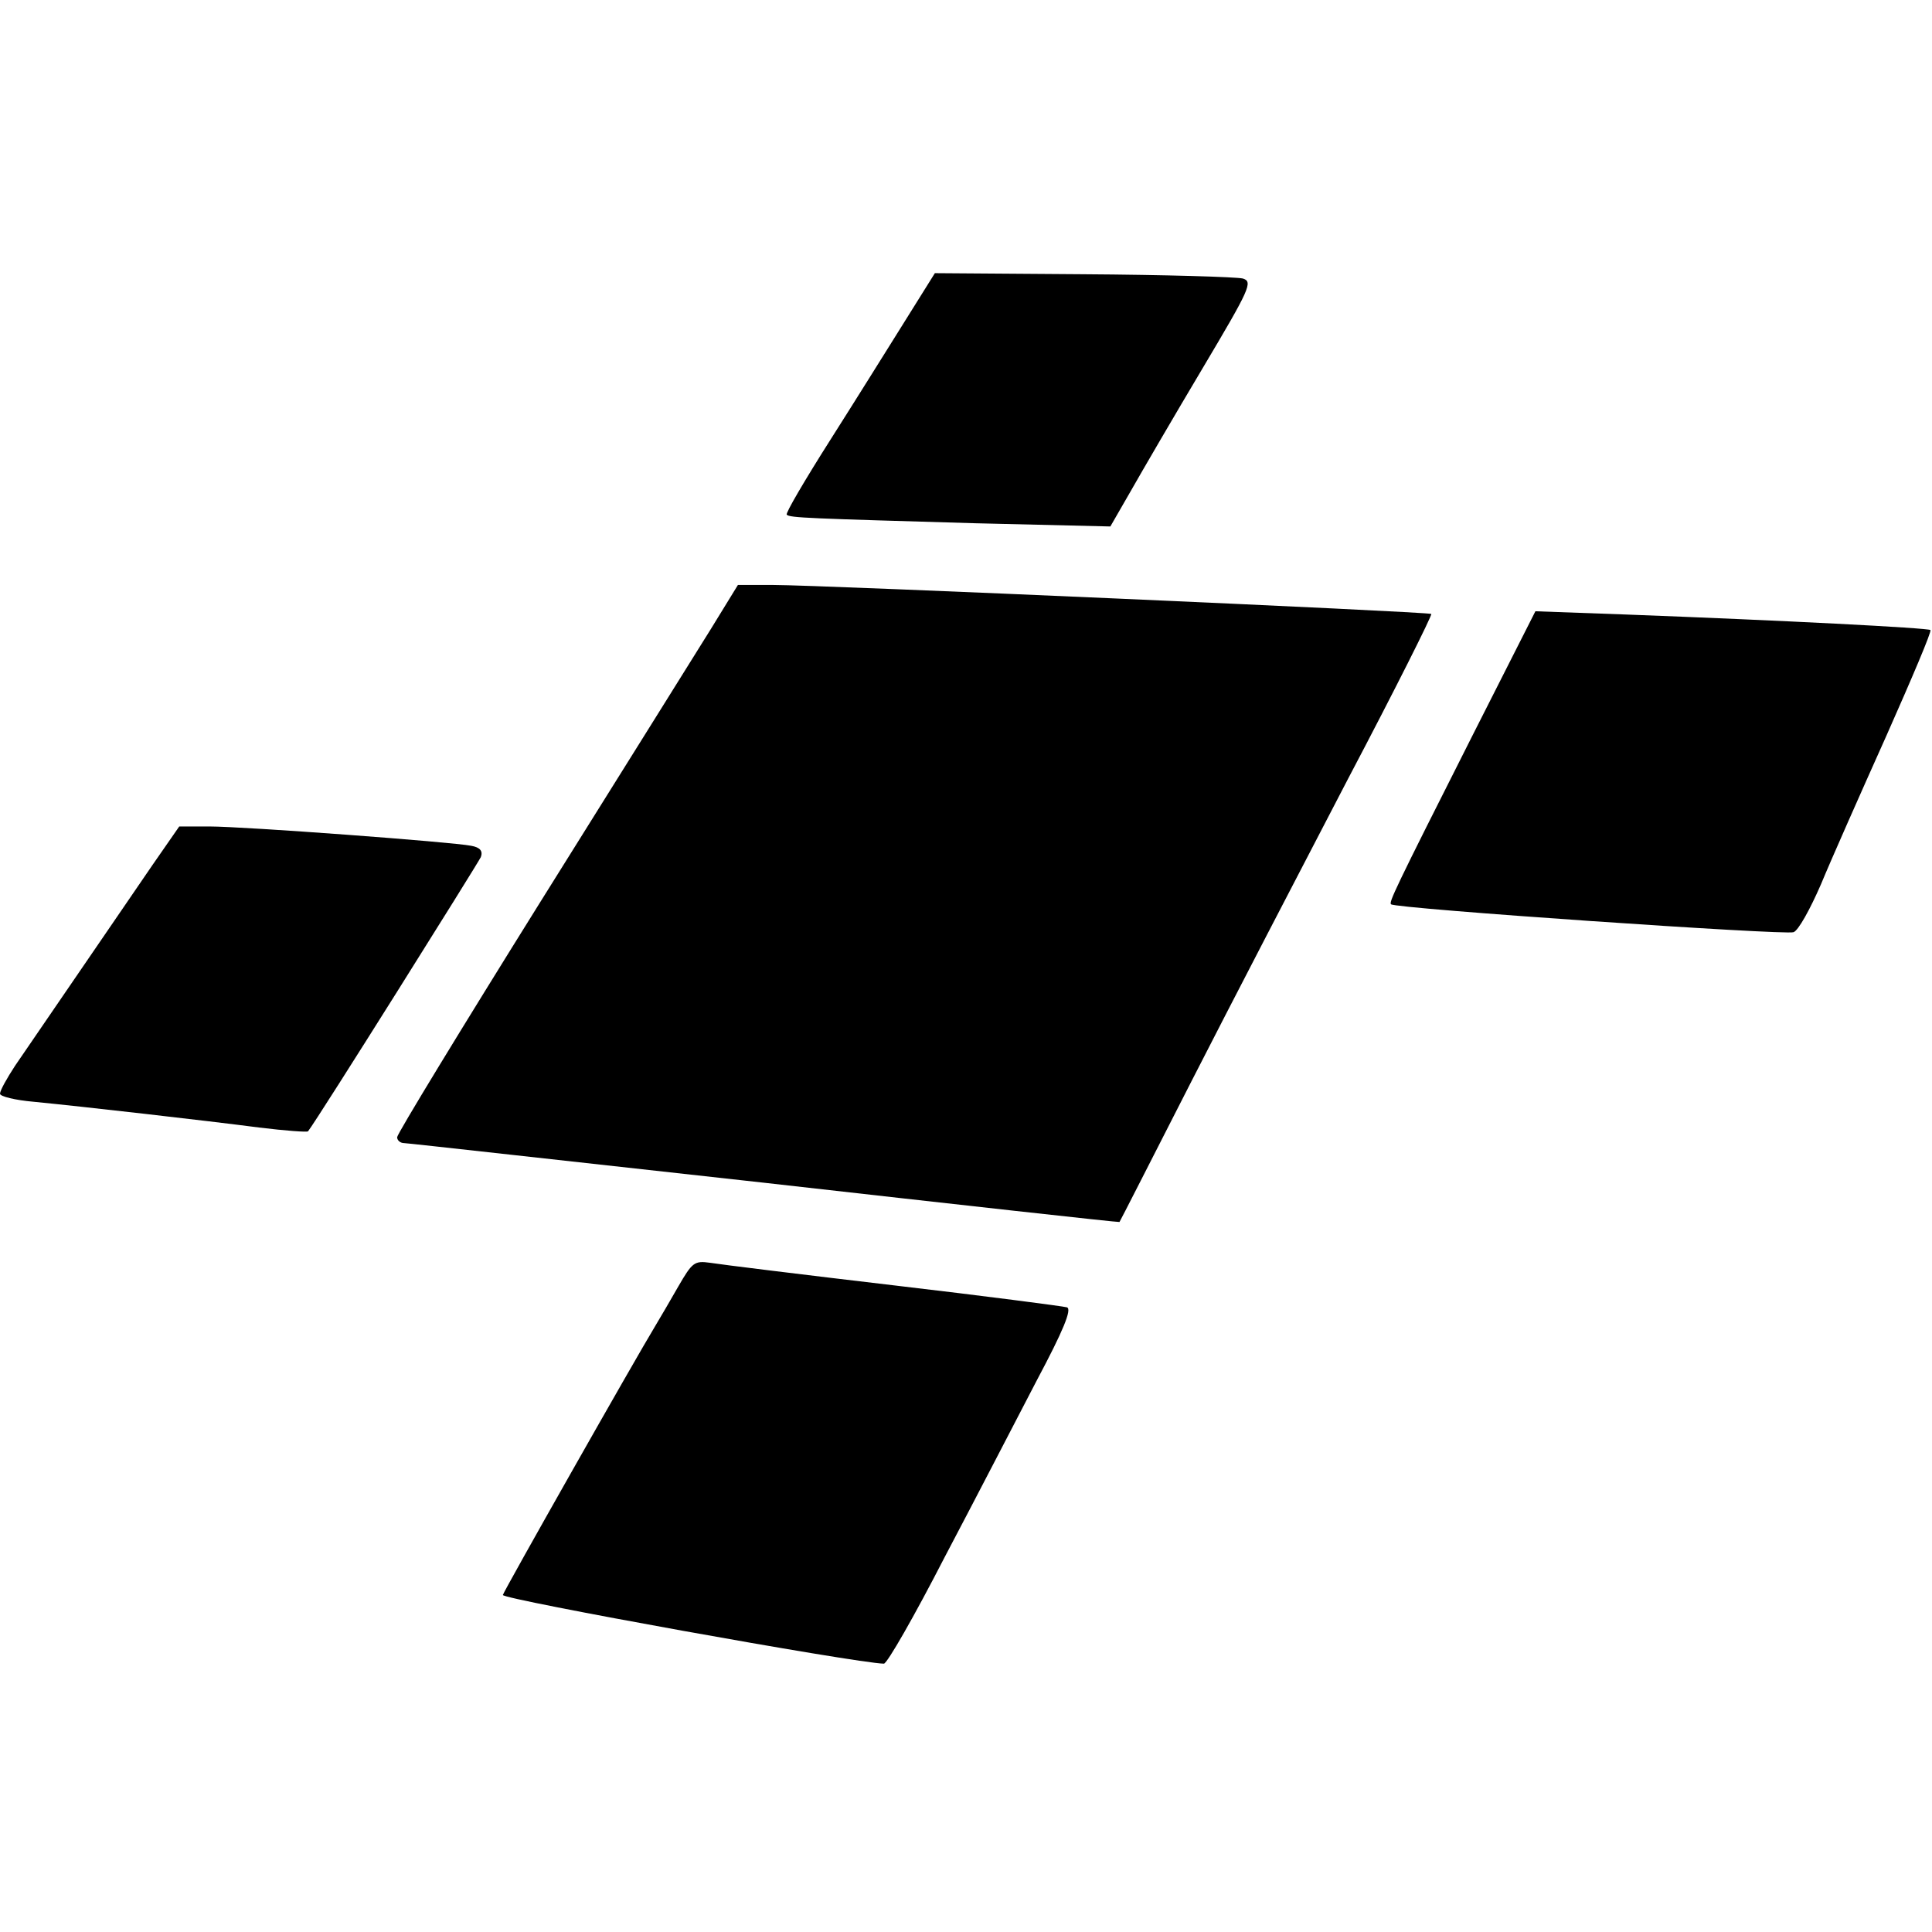
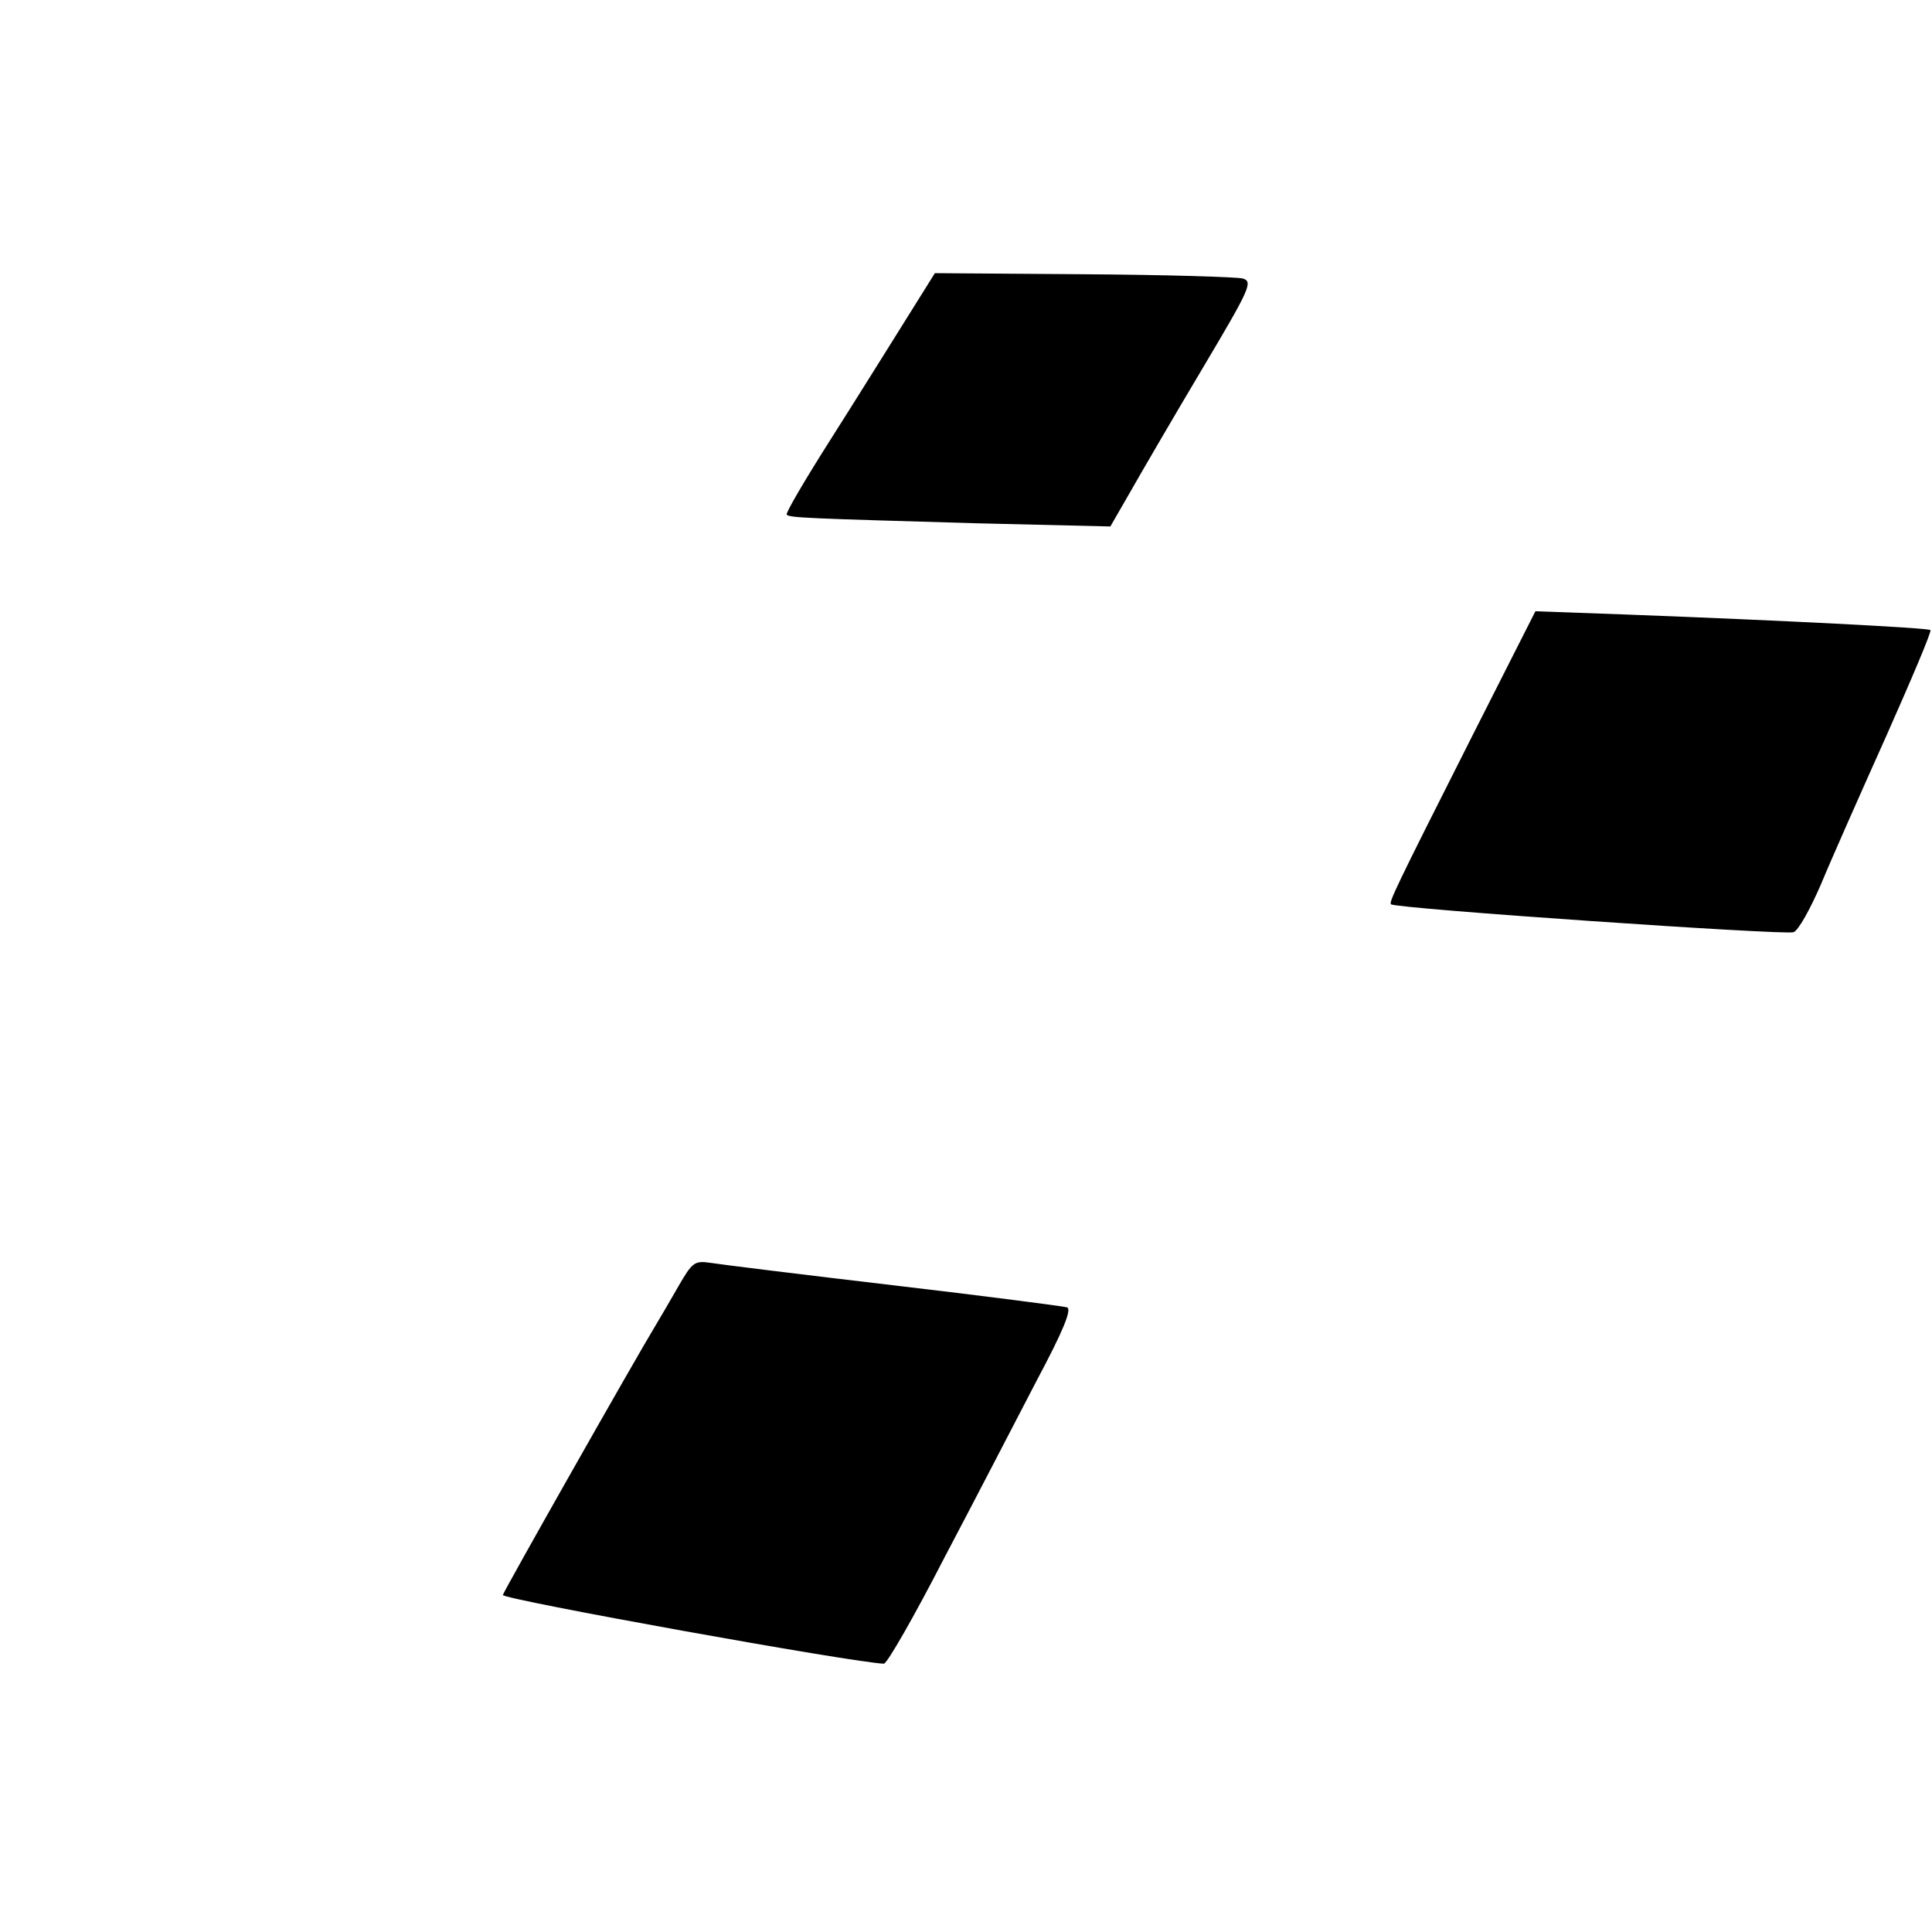
<svg xmlns="http://www.w3.org/2000/svg" version="1.0" width="360pt" height="360pt" viewBox="0 0 360 360" preserveAspectRatio="xMidYMid meet">
  <g transform="translate(0,360) scale(0.1,-0.1)" fill="#000000" stroke="none">
    <path d="M1687 3003 c-30 -48 -93 -149 -140 -223 -47 -74 -84 -137 -81 -139 5 -6 43 -7 351 -16 l252 -6 38 66 c21 37 81 140 134 229 88 148 94 161 75 167 -12 3 -145 7 -298 8 l-276 2 -55 -88z" />
-     <path d="M1324 2427 c-28 -45 -171 -274 -318 -509 -146 -234 -266 -431 -266 -437 0 -6 6 -11 13 -11 6 0 309 -34 672 -74 363 -41 660 -74 661 -73 1 1 61 119 134 262 73 143 205 397 292 564 88 167 157 305 155 307 -4 4 -1136 54 -1227 54 l-65 0 -51 -83z" />
    <path d="M2743 2228 c-146 -289 -155 -309 -151 -313 7 -8 736 -58 750 -52 9 3 31 43 51 89 19 46 74 170 122 277 47 106 85 195 82 197 -4 4 -276 18 -569 29 l-167 6 -118 -233z" />
-     <path d="M284 1988 c-46 -67 -189 -276 -256 -374 -15 -23 -28 -46 -28 -52 0 -5 28 -12 63 -15 92 -9 320 -35 420 -48 49 -6 90 -9 91 -7 18 23 317 500 322 511 4 11 -1 18 -18 21 -34 7 -423 36 -488 36 l-56 0 -50 -72z" />
    <path d="M1264 1203 c-15 -26 -34 -59 -42 -72 -40 -66 -283 -495 -285 -503 -2 -8 658 -127 710 -128 6 0 57 89 113 198 57 108 134 257 172 330 49 92 66 133 56 136 -7 2 -152 21 -323 41 -170 20 -324 39 -342 42 -29 4 -33 1 -59 -44z" />
  </g>
</svg>